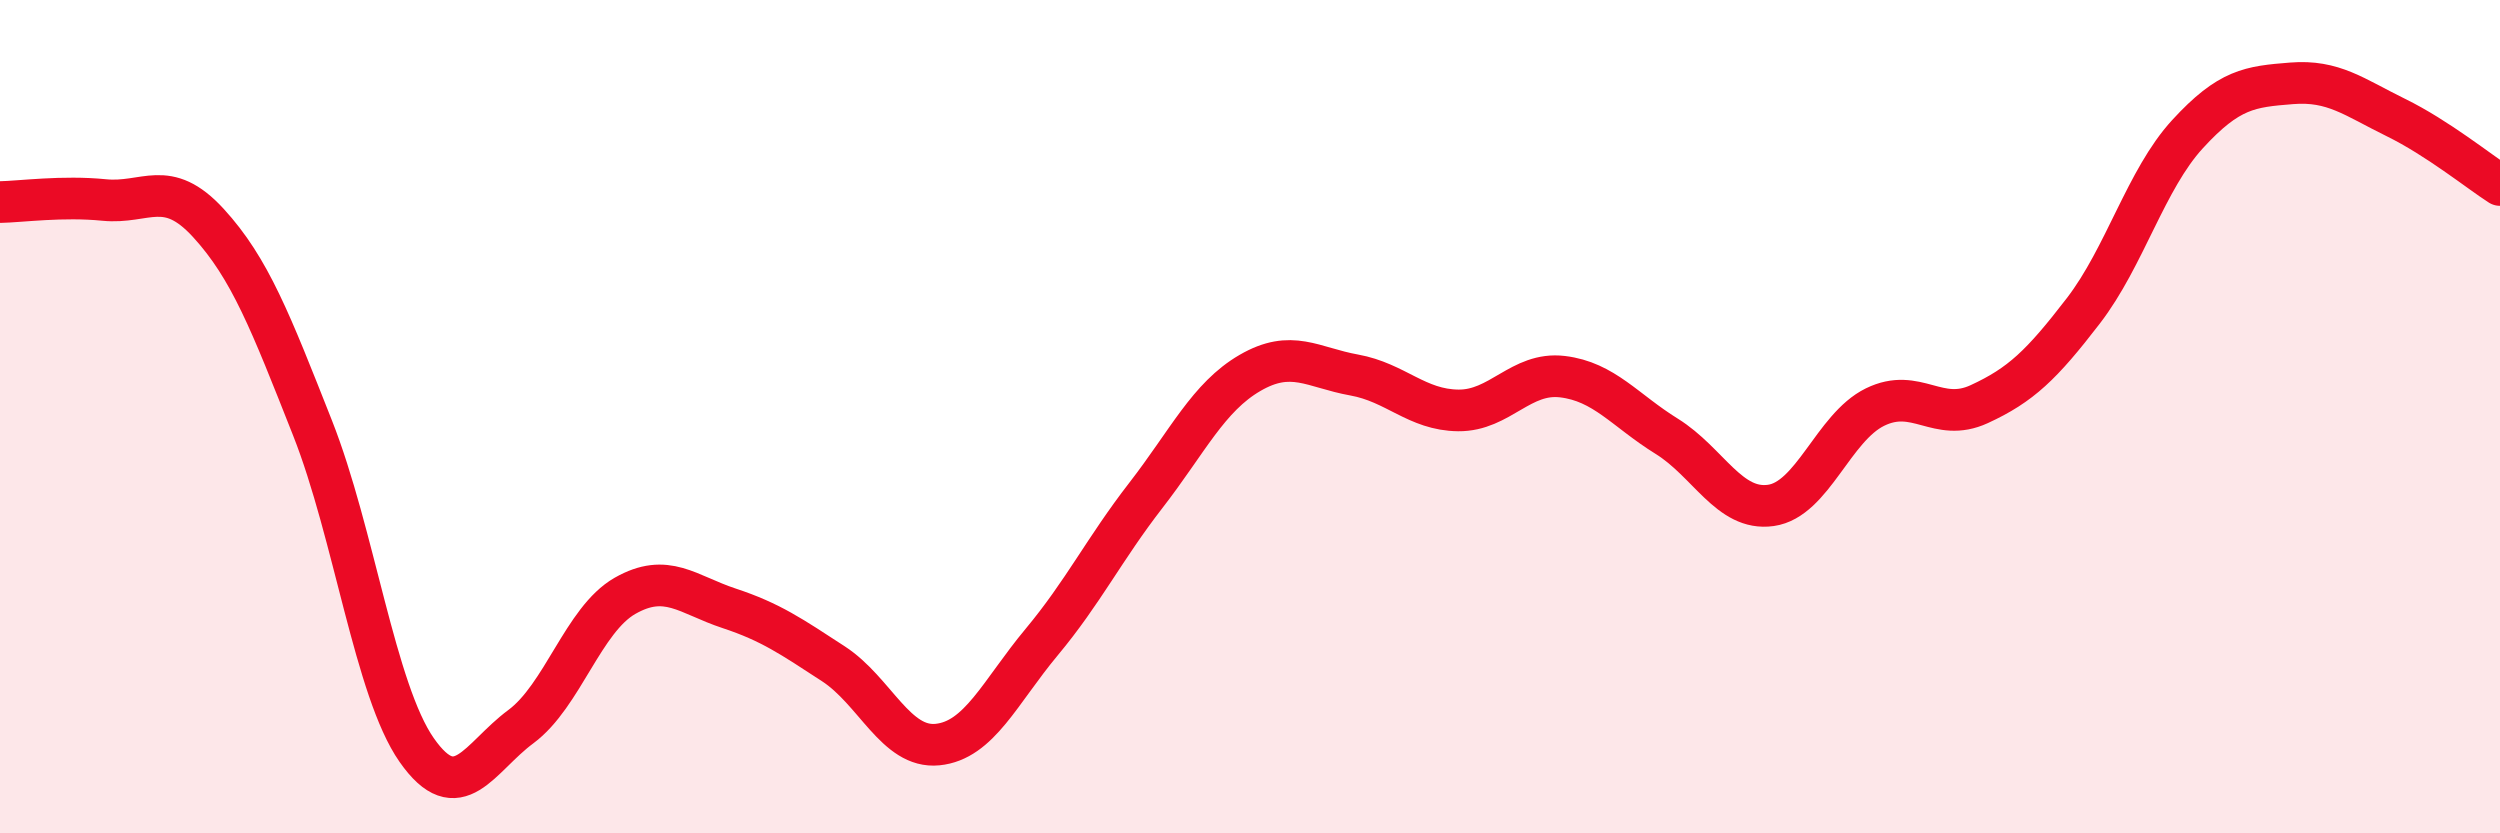
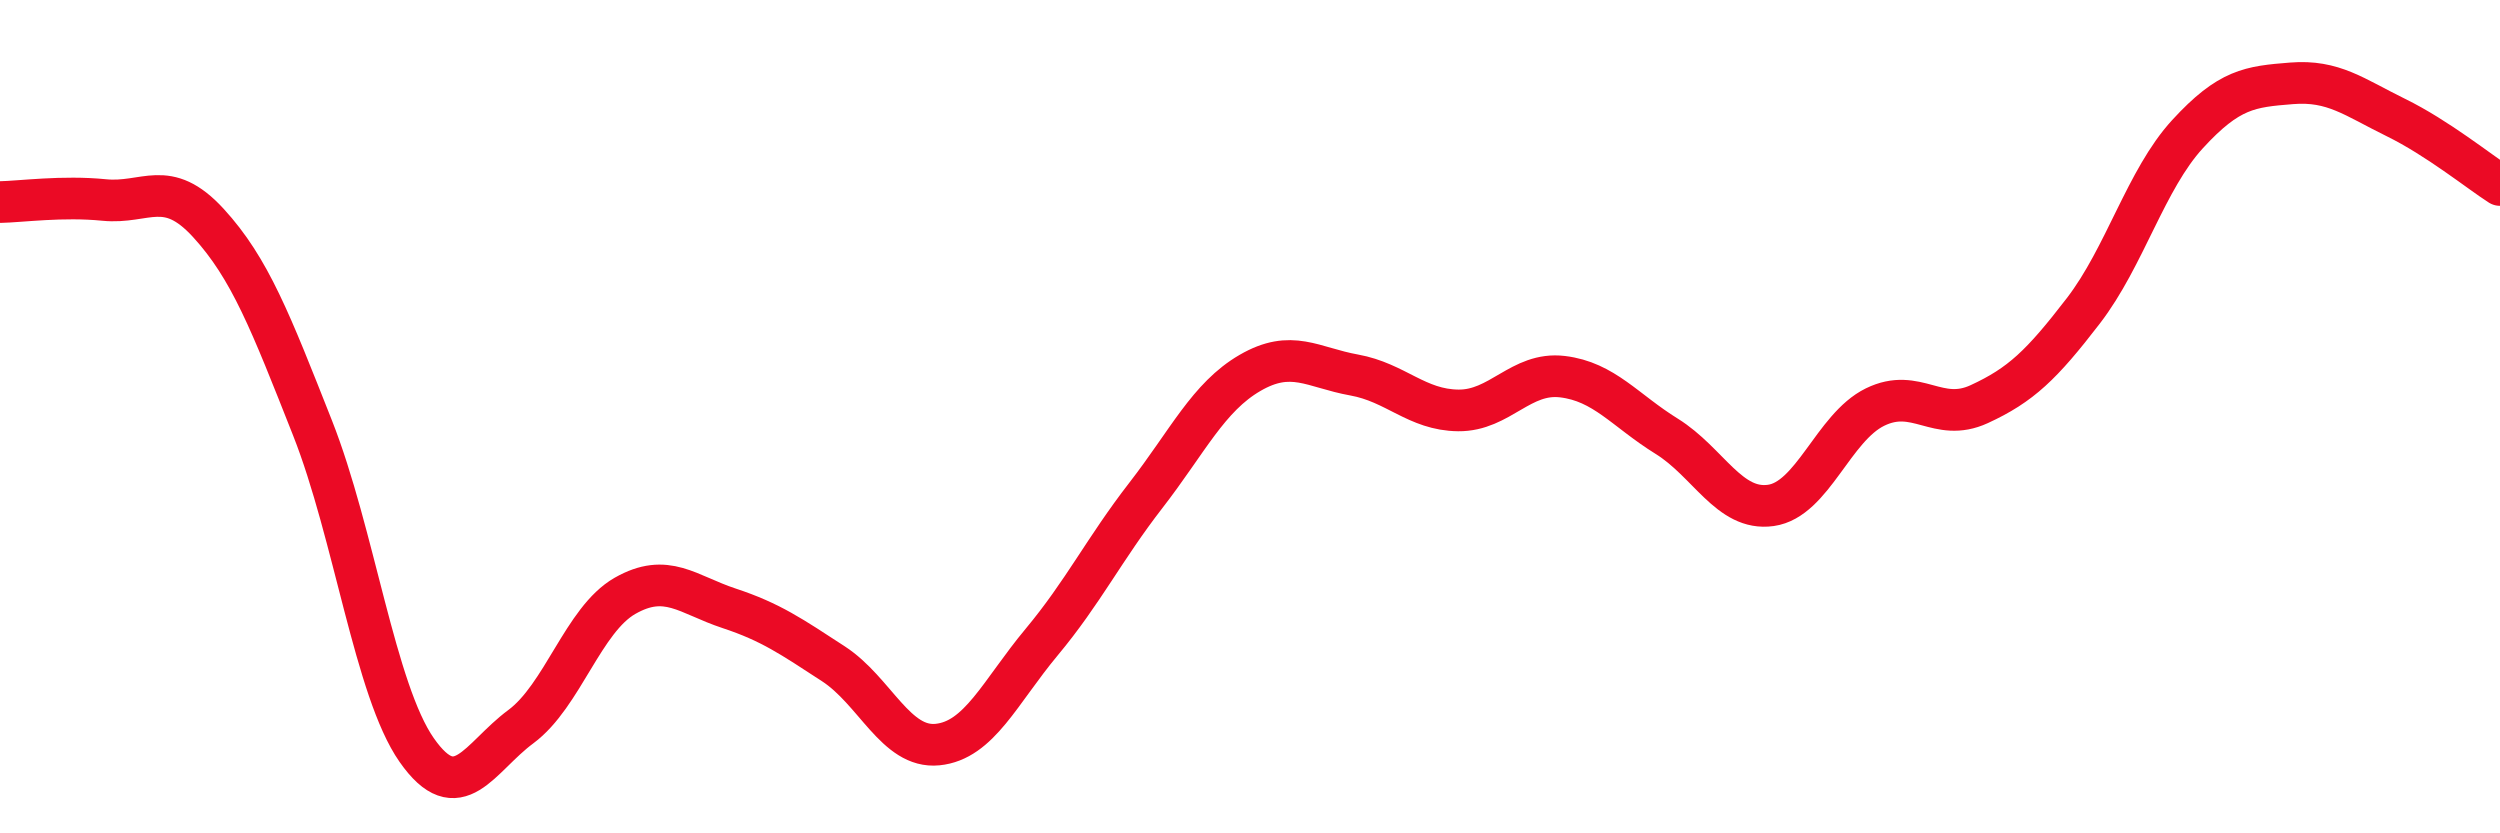
<svg xmlns="http://www.w3.org/2000/svg" width="60" height="20" viewBox="0 0 60 20">
-   <path d="M 0,4.85 C 0.5,4.84 1.5,4.7 2.5,4.8 C 3.5,4.9 4,4.26 5,5.35 C 6,6.44 6.5,7.74 7.5,10.27 C 8.5,12.8 9,16.57 10,18 C 11,19.43 11.5,18.18 12.5,17.44 C 13.5,16.7 14,14.87 15,14.3 C 16,13.73 16.5,14.27 17.5,14.6 C 18.5,14.93 19,15.28 20,15.93 C 21,16.58 21.5,17.97 22.5,17.87 C 23.5,17.77 24,16.61 25,15.41 C 26,14.21 26.5,13.18 27.5,11.89 C 28.5,10.6 29,9.53 30,8.95 C 31,8.37 31.5,8.82 32.5,9 C 33.5,9.18 34,9.84 35,9.85 C 36,9.86 36.5,8.92 37.5,9.04 C 38.5,9.16 39,9.85 40,10.47 C 41,11.09 41.5,12.27 42.5,12.13 C 43.5,11.99 44,10.26 45,9.77 C 46,9.28 46.5,10.16 47.5,9.7 C 48.5,9.24 49,8.76 50,7.46 C 51,6.16 51.5,4.31 52.5,3.22 C 53.5,2.13 54,2.08 55,2 C 56,1.92 56.5,2.33 57.5,2.82 C 58.5,3.31 59.5,4.12 60,4.44L60 20L0 20Z" fill="#EB0A25" opacity="0.1" stroke-linecap="round" stroke-linejoin="round" />
  <path d="M 0,4.85 C 0.5,4.84 1.5,4.7 2.5,4.8 C 3.5,4.9 4,4.26 5,5.35 C 6,6.44 6.5,7.74 7.5,10.27 C 8.5,12.8 9,16.57 10,18 C 11,19.43 11.5,18.18 12.5,17.44 C 13.5,16.7 14,14.87 15,14.3 C 16,13.73 16.5,14.27 17.5,14.6 C 18.5,14.93 19,15.28 20,15.93 C 21,16.58 21.5,17.97 22.5,17.87 C 23.5,17.77 24,16.61 25,15.41 C 26,14.21 26.5,13.18 27.5,11.89 C 28.5,10.6 29,9.53 30,8.95 C 31,8.37 31.5,8.82 32.5,9 C 33.5,9.18 34,9.84 35,9.85 C 36,9.86 36.5,8.92 37.5,9.04 C 38.5,9.16 39,9.85 40,10.47 C 41,11.09 41.5,12.27 42.5,12.13 C 43.5,11.99 44,10.26 45,9.77 C 46,9.28 46.5,10.16 47.5,9.7 C 48.5,9.24 49,8.76 50,7.46 C 51,6.16 51.5,4.31 52.5,3.22 C 53.5,2.13 54,2.08 55,2 C 56,1.92 56.5,2.33 57.5,2.82 C 58.5,3.31 59.5,4.12 60,4.44" stroke="#EB0A25" stroke-width="1" fill="none" stroke-linecap="round" stroke-linejoin="round" />
</svg>